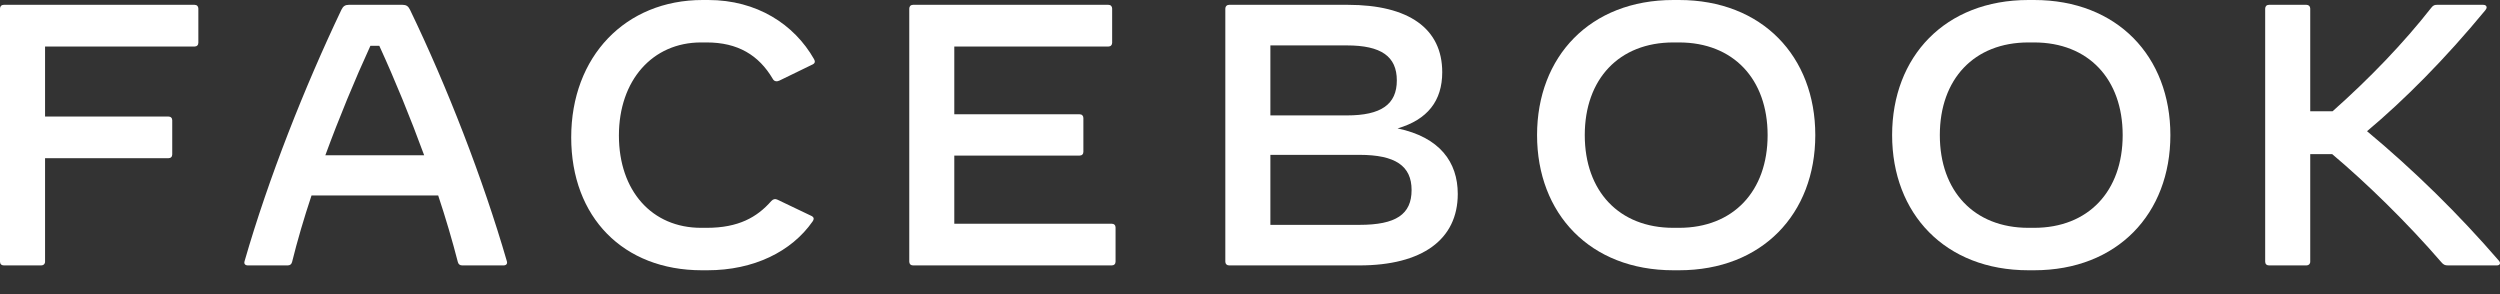
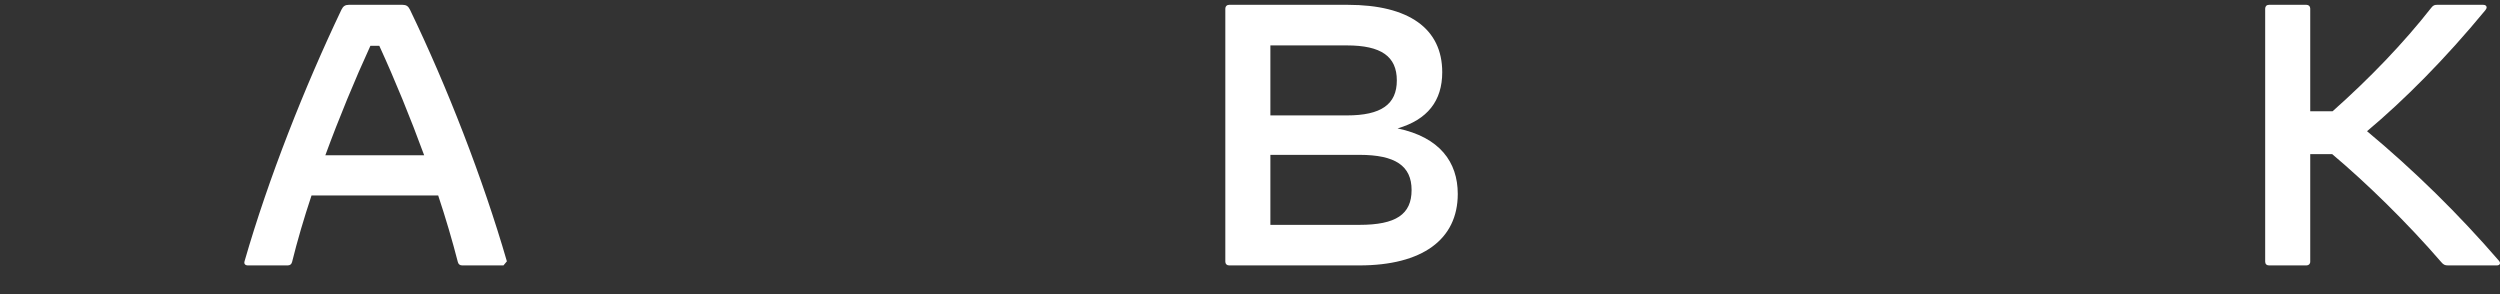
<svg xmlns="http://www.w3.org/2000/svg" width="85" height="10" viewBox="0 0 85 10" fill="none">
  <rect x="0" y="0" width="85" height="10" fill="#333333" stroke="none" />
-   <path d="M6.744 0.291V1.455C6.744 1.531 6.693 1.582 6.615 1.582H1.532V3.962H5.727C5.805 3.962 5.856 4.012 5.856 4.088V5.253C5.856 5.329 5.805 5.379 5.727 5.379H1.532V8.898C1.532 8.974 1.48 9.024 1.403 9.024H0.129C0.051 9.024 0 8.974 0 8.898V0.291C0 0.215 0.051 0.164 0.129 0.164H6.615C6.693 0.164 6.744 0.215 6.744 0.291Z" fill="white" />
-   <path d="M14.421 5.278C13.952 3.999 13.43 2.721 12.896 1.557H12.594C12.06 2.721 11.532 3.999 11.062 5.278H14.421ZM17.118 9.024H15.715C15.638 9.024 15.586 8.986 15.567 8.91C15.38 8.183 15.155 7.417 14.898 6.645H10.592C10.335 7.417 10.11 8.183 9.93 8.91C9.91 8.986 9.859 9.024 9.781 9.024H8.43C8.34 9.024 8.288 8.974 8.314 8.885C9.125 6.063 10.361 2.949 11.609 0.329C11.667 0.209 11.738 0.164 11.86 0.164H13.688C13.81 0.164 13.881 0.209 13.939 0.329C15.2 2.943 16.416 6.063 17.234 8.885C17.259 8.974 17.208 9.024 17.118 9.024Z" fill="white" />
-   <path d="M19.421 4.67C19.421 1.924 21.262 -0 23.888 -0H24.081C25.728 -0 27.002 0.822 27.678 2.012C27.723 2.088 27.71 2.151 27.633 2.189L26.5 2.74C26.423 2.778 26.326 2.778 26.275 2.683C25.799 1.873 25.084 1.443 24.029 1.443H23.836C22.182 1.443 21.043 2.734 21.043 4.607C21.043 6.487 22.163 7.746 23.836 7.746H24.029C25.11 7.746 25.741 7.385 26.224 6.835C26.288 6.765 26.359 6.752 26.436 6.79L27.601 7.347C27.646 7.373 27.665 7.404 27.665 7.436C27.665 7.468 27.652 7.493 27.627 7.531C26.912 8.556 25.625 9.189 24.055 9.189H23.862C21.191 9.189 19.421 7.385 19.421 4.67Z" fill="white" />
-   <path d="M37.929 7.733V8.898C37.929 8.974 37.878 9.024 37.8 9.024H31.043C30.966 9.024 30.915 8.974 30.915 8.898V0.291C30.915 0.215 30.966 0.164 31.043 0.164H37.685C37.762 0.164 37.813 0.215 37.813 0.291V1.455C37.813 1.531 37.762 1.582 37.685 1.582H32.446V3.885H36.706C36.784 3.885 36.835 3.936 36.835 4.012V5.164C36.835 5.24 36.784 5.29 36.706 5.29H32.446V7.607H37.8C37.878 7.607 37.929 7.657 37.929 7.733Z" fill="white" />
+   <path d="M14.421 5.278C13.952 3.999 13.43 2.721 12.896 1.557H12.594C12.06 2.721 11.532 3.999 11.062 5.278H14.421ZM17.118 9.024H15.715C15.638 9.024 15.586 8.986 15.567 8.91C15.38 8.183 15.155 7.417 14.898 6.645H10.592C10.335 7.417 10.11 8.183 9.93 8.91C9.91 8.986 9.859 9.024 9.781 9.024H8.43C8.34 9.024 8.288 8.974 8.314 8.885C9.125 6.063 10.361 2.949 11.609 0.329C11.667 0.209 11.738 0.164 11.86 0.164H13.688C13.81 0.164 13.881 0.209 13.939 0.329C15.2 2.943 16.416 6.063 17.234 8.885Z" fill="white" />
  <path d="M47.994 6.461C47.994 5.639 47.44 5.265 46.224 5.265H43.193V7.645H46.224C47.46 7.645 47.994 7.29 47.994 6.461ZM45.793 1.544H43.193V3.924H45.793C46.958 3.924 47.492 3.55 47.492 2.734C47.492 1.917 46.958 1.544 45.793 1.544ZM49.564 6.594C49.564 8.145 48.354 9.024 46.218 9.024H41.79C41.713 9.024 41.661 8.974 41.661 8.898V0.291C41.661 0.215 41.713 0.164 41.79 0.164H45.825C47.904 0.164 49.036 0.974 49.036 2.455C49.036 3.43 48.534 4.069 47.517 4.366C48.946 4.664 49.564 5.506 49.564 6.594Z" fill="white" />
-   <path d="M57.087 7.746C58.933 7.746 60.099 6.499 60.099 4.594C60.099 2.689 58.933 1.443 57.087 1.443H56.893C55.047 1.443 53.882 2.689 53.882 4.594C53.882 6.499 55.047 7.746 56.893 7.746H57.087ZM52.26 4.594C52.26 1.924 54.062 -0 56.893 -0H57.087C59.918 -0 61.72 1.924 61.72 4.594C61.72 7.265 59.918 9.189 57.087 9.189H56.893C54.062 9.189 52.26 7.265 52.26 4.594Z" fill="white" />
-   <path d="M69.159 7.746C71.006 7.746 72.171 6.499 72.171 4.594C72.171 2.689 71.006 1.443 69.159 1.443H68.966C67.119 1.443 65.954 2.689 65.954 4.594C65.954 6.499 67.119 7.746 68.966 7.746H69.159ZM64.332 4.594C64.332 1.924 66.134 -0 68.966 -0H69.159C71.991 -0 73.793 1.924 73.793 4.594C73.793 7.265 71.991 9.189 69.159 9.189H68.966C66.134 9.189 64.332 7.265 64.332 4.594Z" fill="white" />
  <path d="M84.893 9.024H83.233C83.124 9.024 83.078 8.999 83.007 8.917C81.843 7.569 80.466 6.227 79.294 5.24H78.548V8.898C78.548 8.974 78.496 9.024 78.419 9.024H77.145C77.067 9.024 77.016 8.974 77.016 8.898V0.291C77.016 0.215 77.067 0.164 77.145 0.164H78.419C78.496 0.164 78.548 0.215 78.548 0.291V3.784H79.307C80.562 2.67 81.72 1.468 82.667 0.259C82.731 0.177 82.782 0.164 82.859 0.164H84.43C84.507 0.164 84.546 0.202 84.546 0.253C84.546 0.278 84.532 0.31 84.501 0.348C83.117 2.025 81.746 3.398 80.479 4.461C82.075 5.79 83.587 7.271 84.964 8.866C85.035 8.948 84.996 9.024 84.893 9.024Z" fill="white" />
</svg>